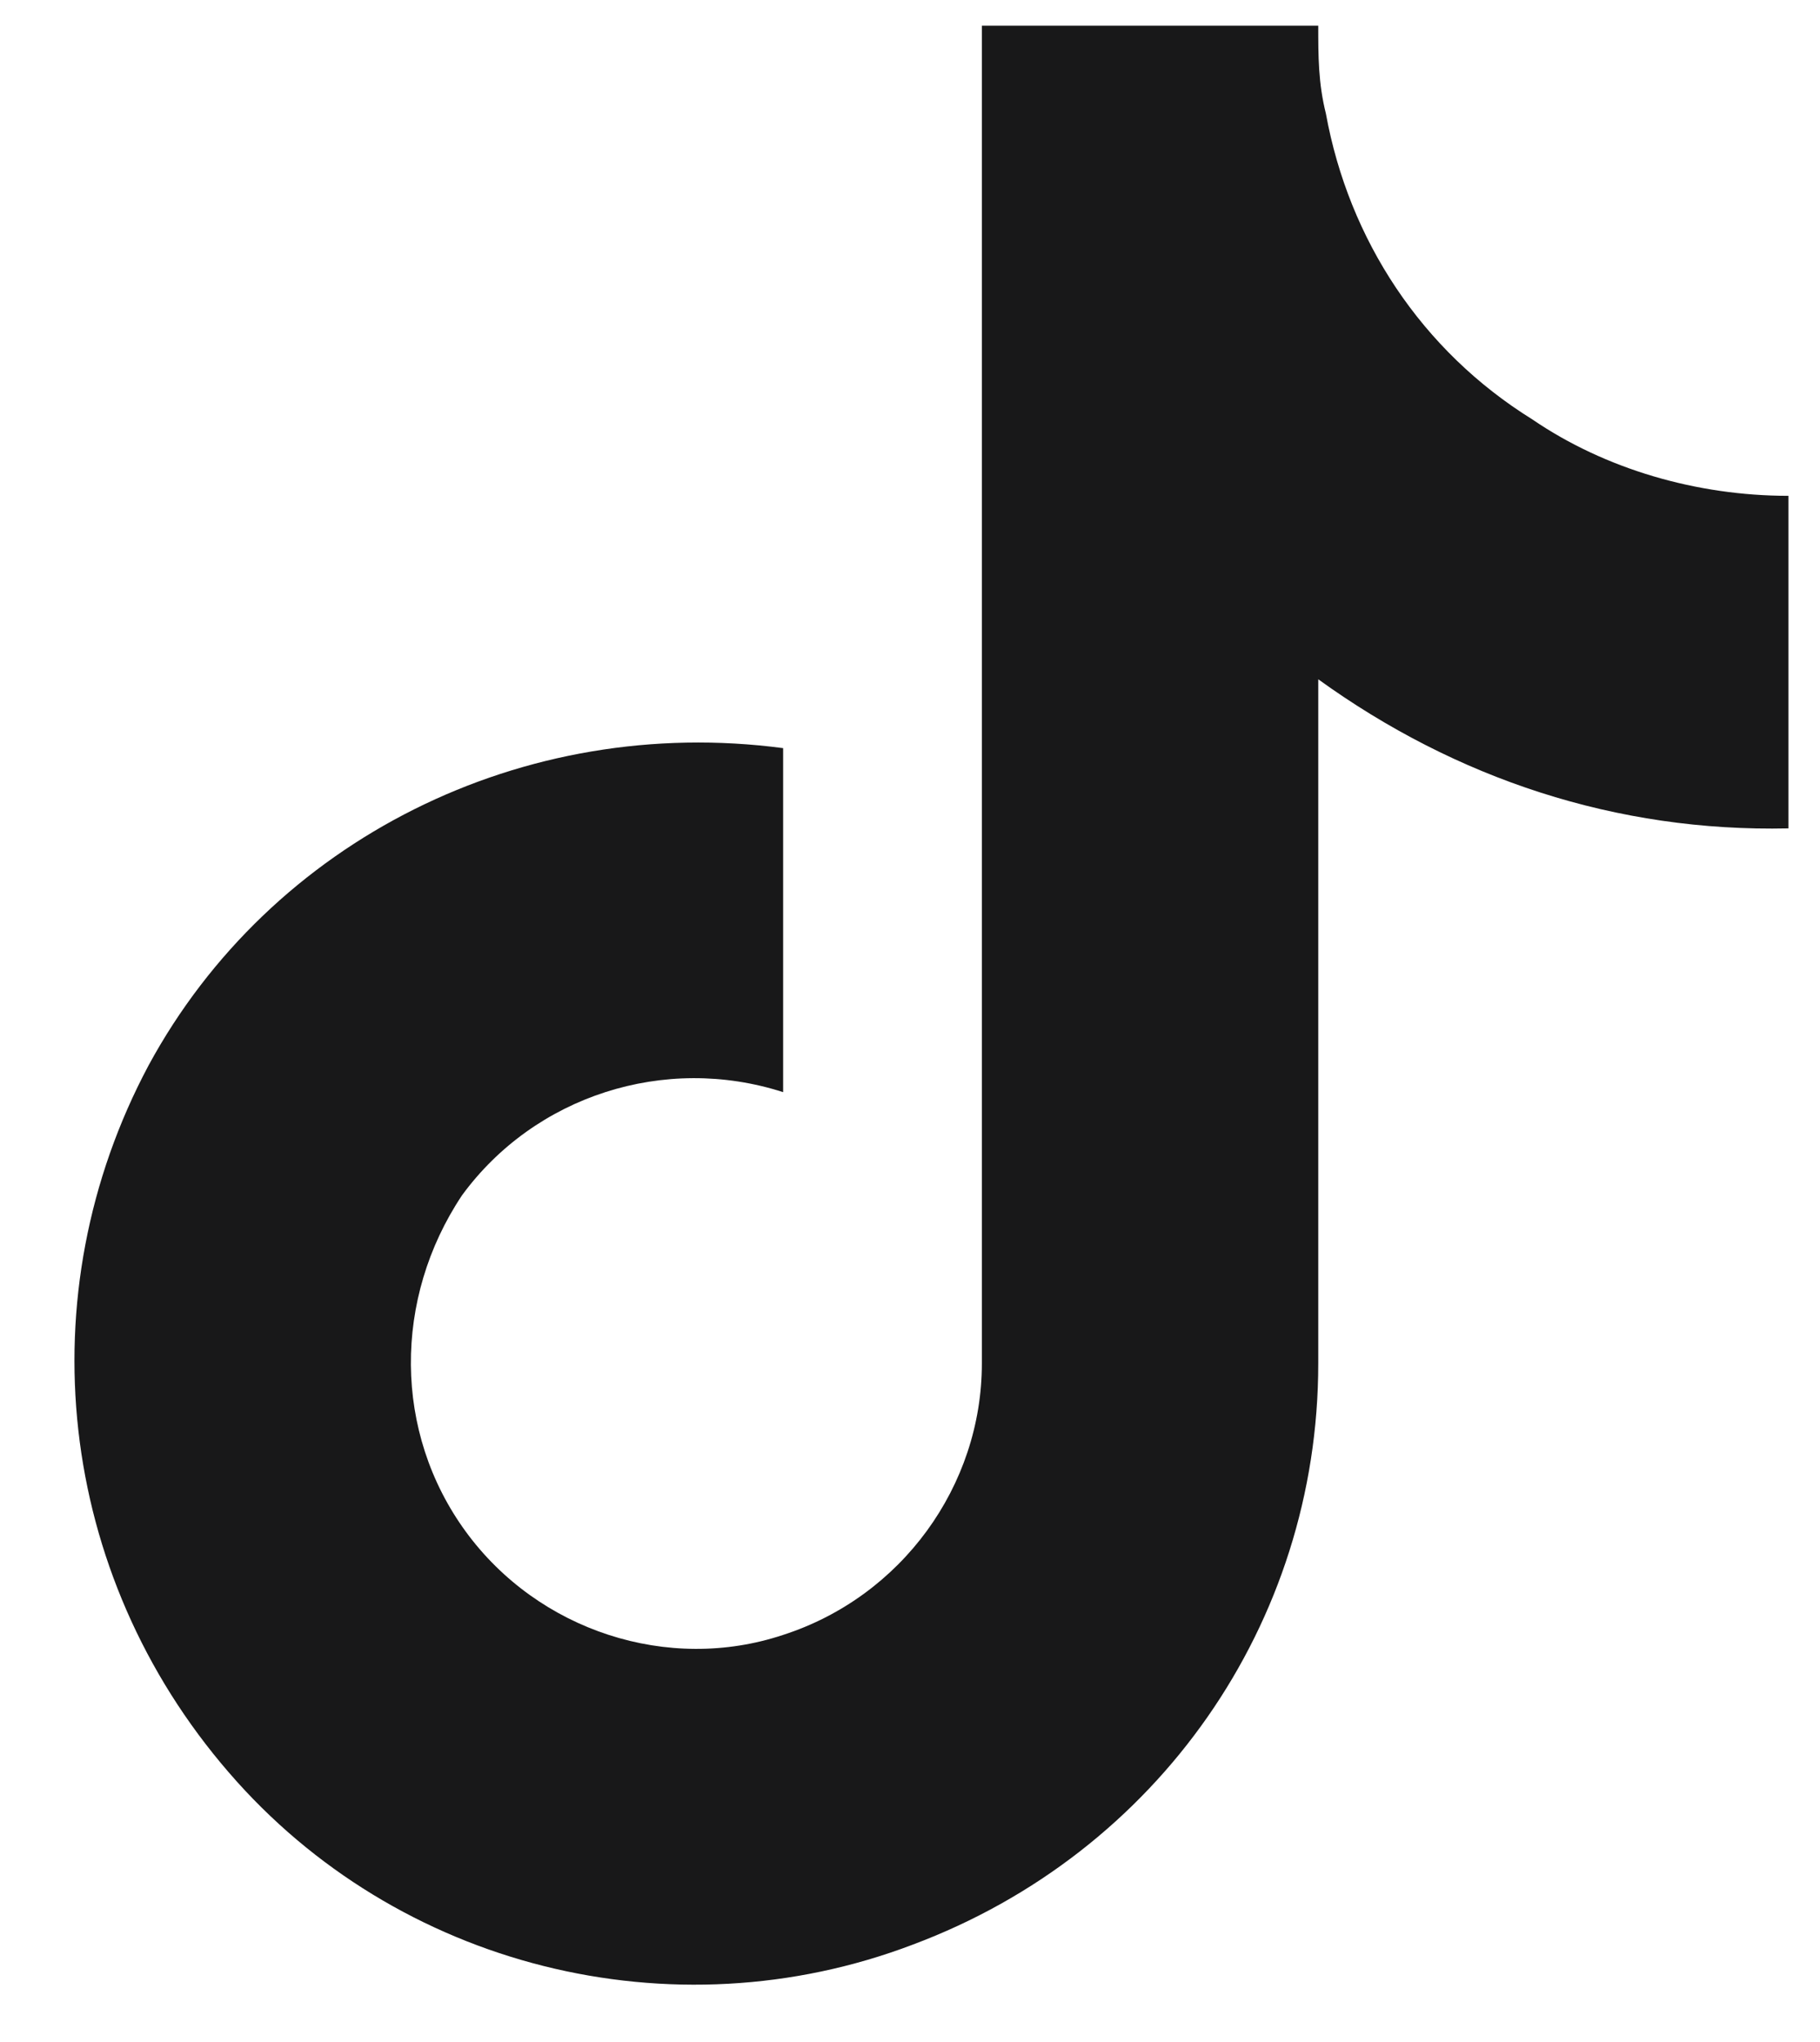
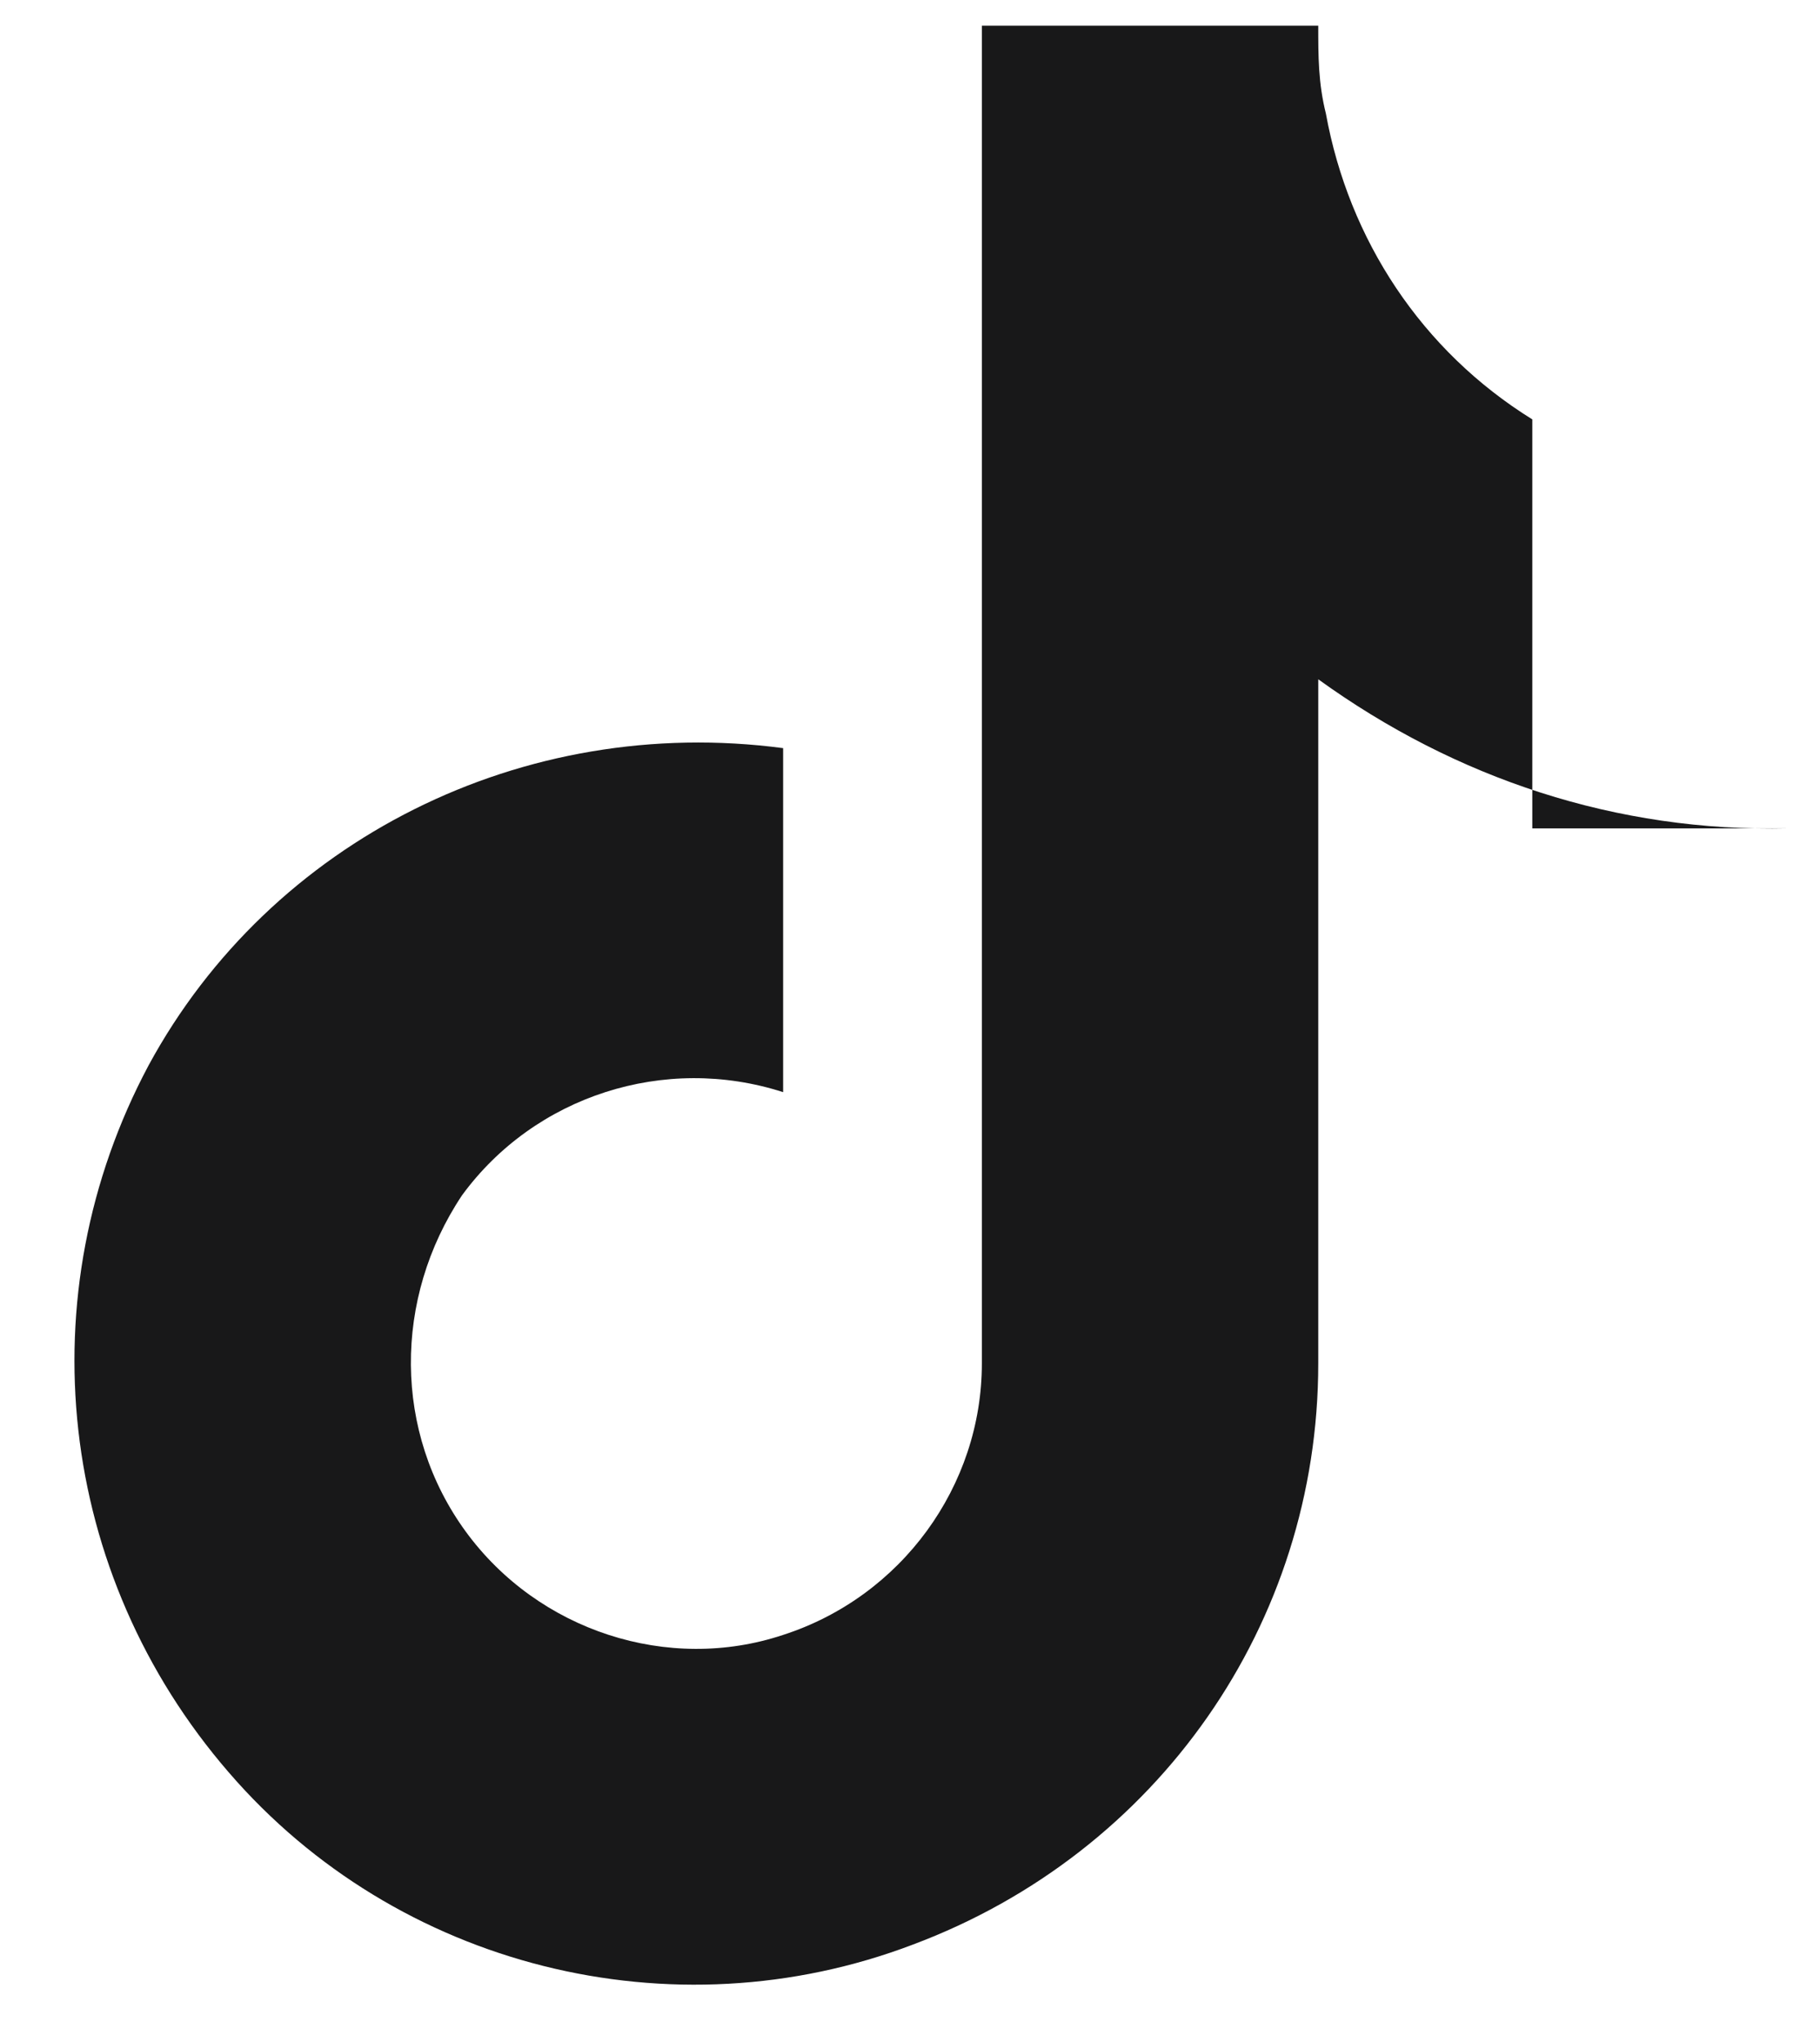
<svg xmlns="http://www.w3.org/2000/svg" width="41" height="46" viewBox="0 0 41 46" fill="none">
-   <path d="M40.289 18.662C36.414 18.748 32.797 17.542 29.697 15.303V30.717C29.697 36.573 26.081 41.74 20.569 43.806C15.144 45.873 8.944 44.323 5.156 39.931C1.281 35.453 0.592 29.167 3.347 24.001C6.103 18.92 11.786 16.078 17.642 16.854V24.604C14.972 23.742 12.044 24.69 10.408 26.928C8.858 29.253 8.858 32.267 10.494 34.506C12.131 36.745 15.058 37.692 17.642 36.831C20.311 35.97 22.119 33.473 22.119 30.717V0.579H29.697C29.697 1.267 29.697 1.87 29.869 2.559C30.386 5.401 32.022 7.898 34.519 9.448C36.156 10.567 38.222 11.17 40.289 11.17V18.662Z" fill="#181819" />
+   <path d="M40.289 18.662C36.414 18.748 32.797 17.542 29.697 15.303V30.717C29.697 36.573 26.081 41.74 20.569 43.806C15.144 45.873 8.944 44.323 5.156 39.931C1.281 35.453 0.592 29.167 3.347 24.001C6.103 18.92 11.786 16.078 17.642 16.854V24.604C14.972 23.742 12.044 24.69 10.408 26.928C8.858 29.253 8.858 32.267 10.494 34.506C12.131 36.745 15.058 37.692 17.642 36.831C20.311 35.97 22.119 33.473 22.119 30.717V0.579H29.697C29.697 1.267 29.697 1.87 29.869 2.559C30.386 5.401 32.022 7.898 34.519 9.448V18.662Z" fill="#181819" />
</svg>